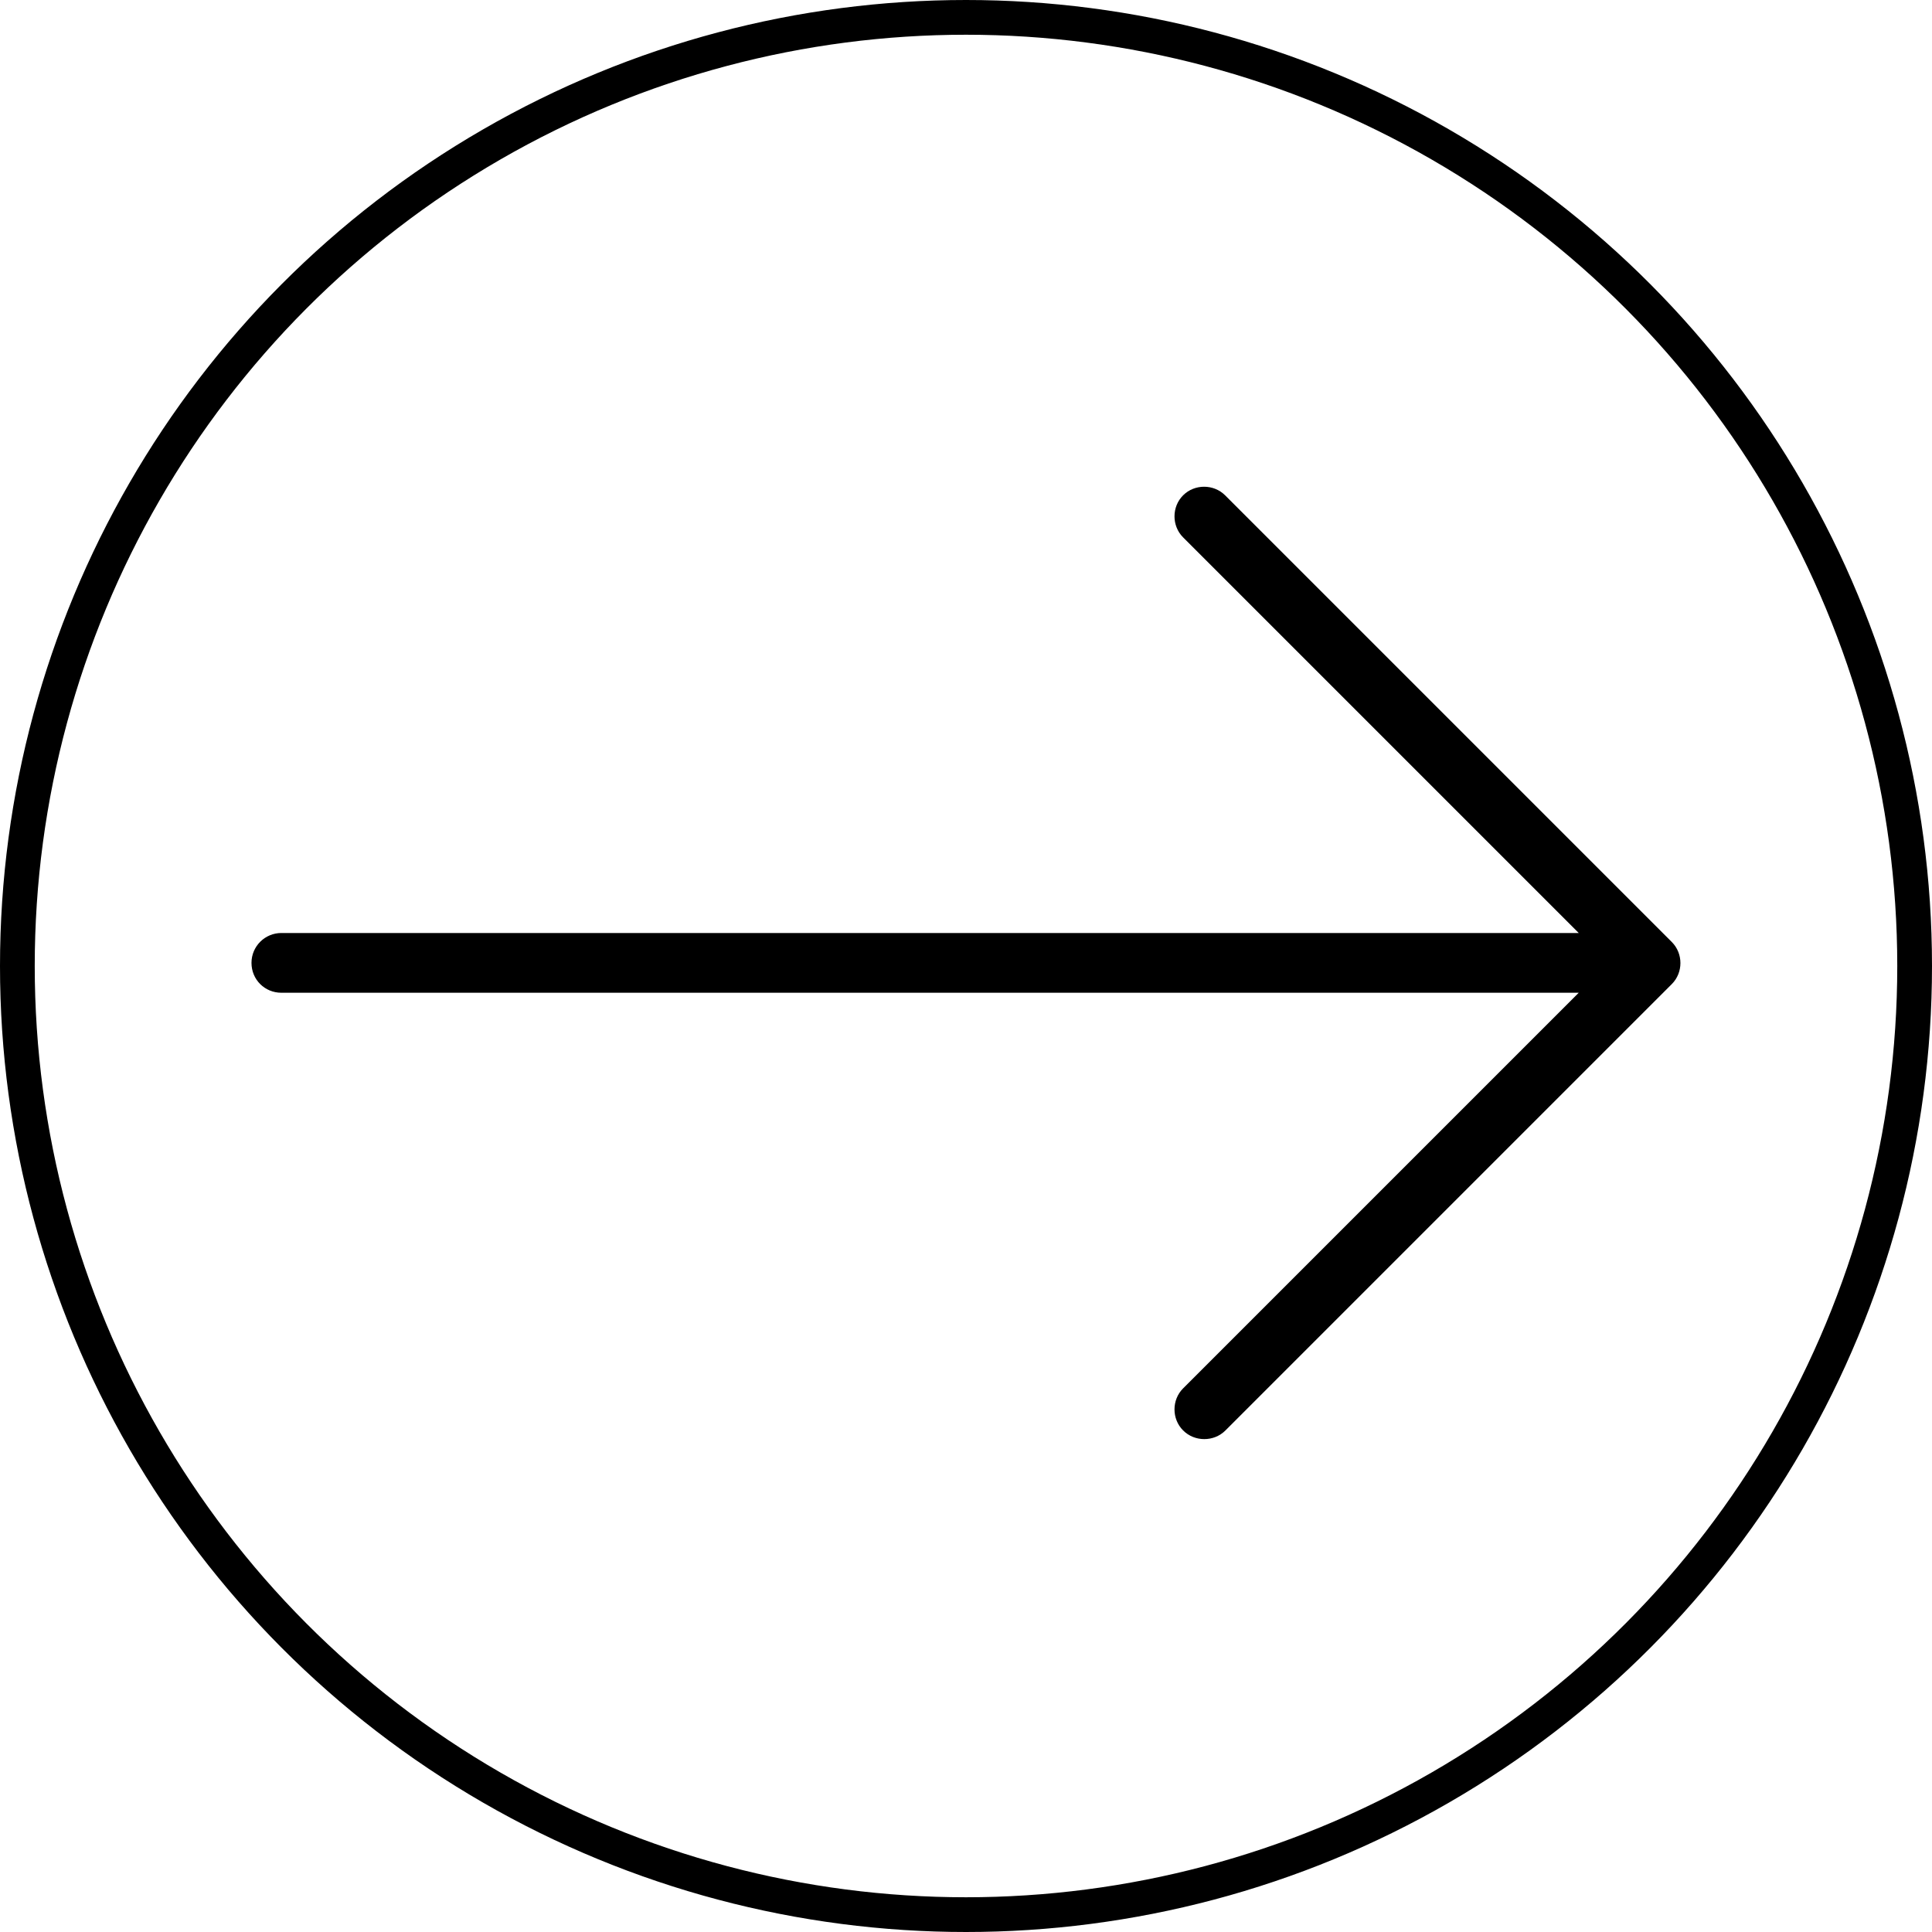
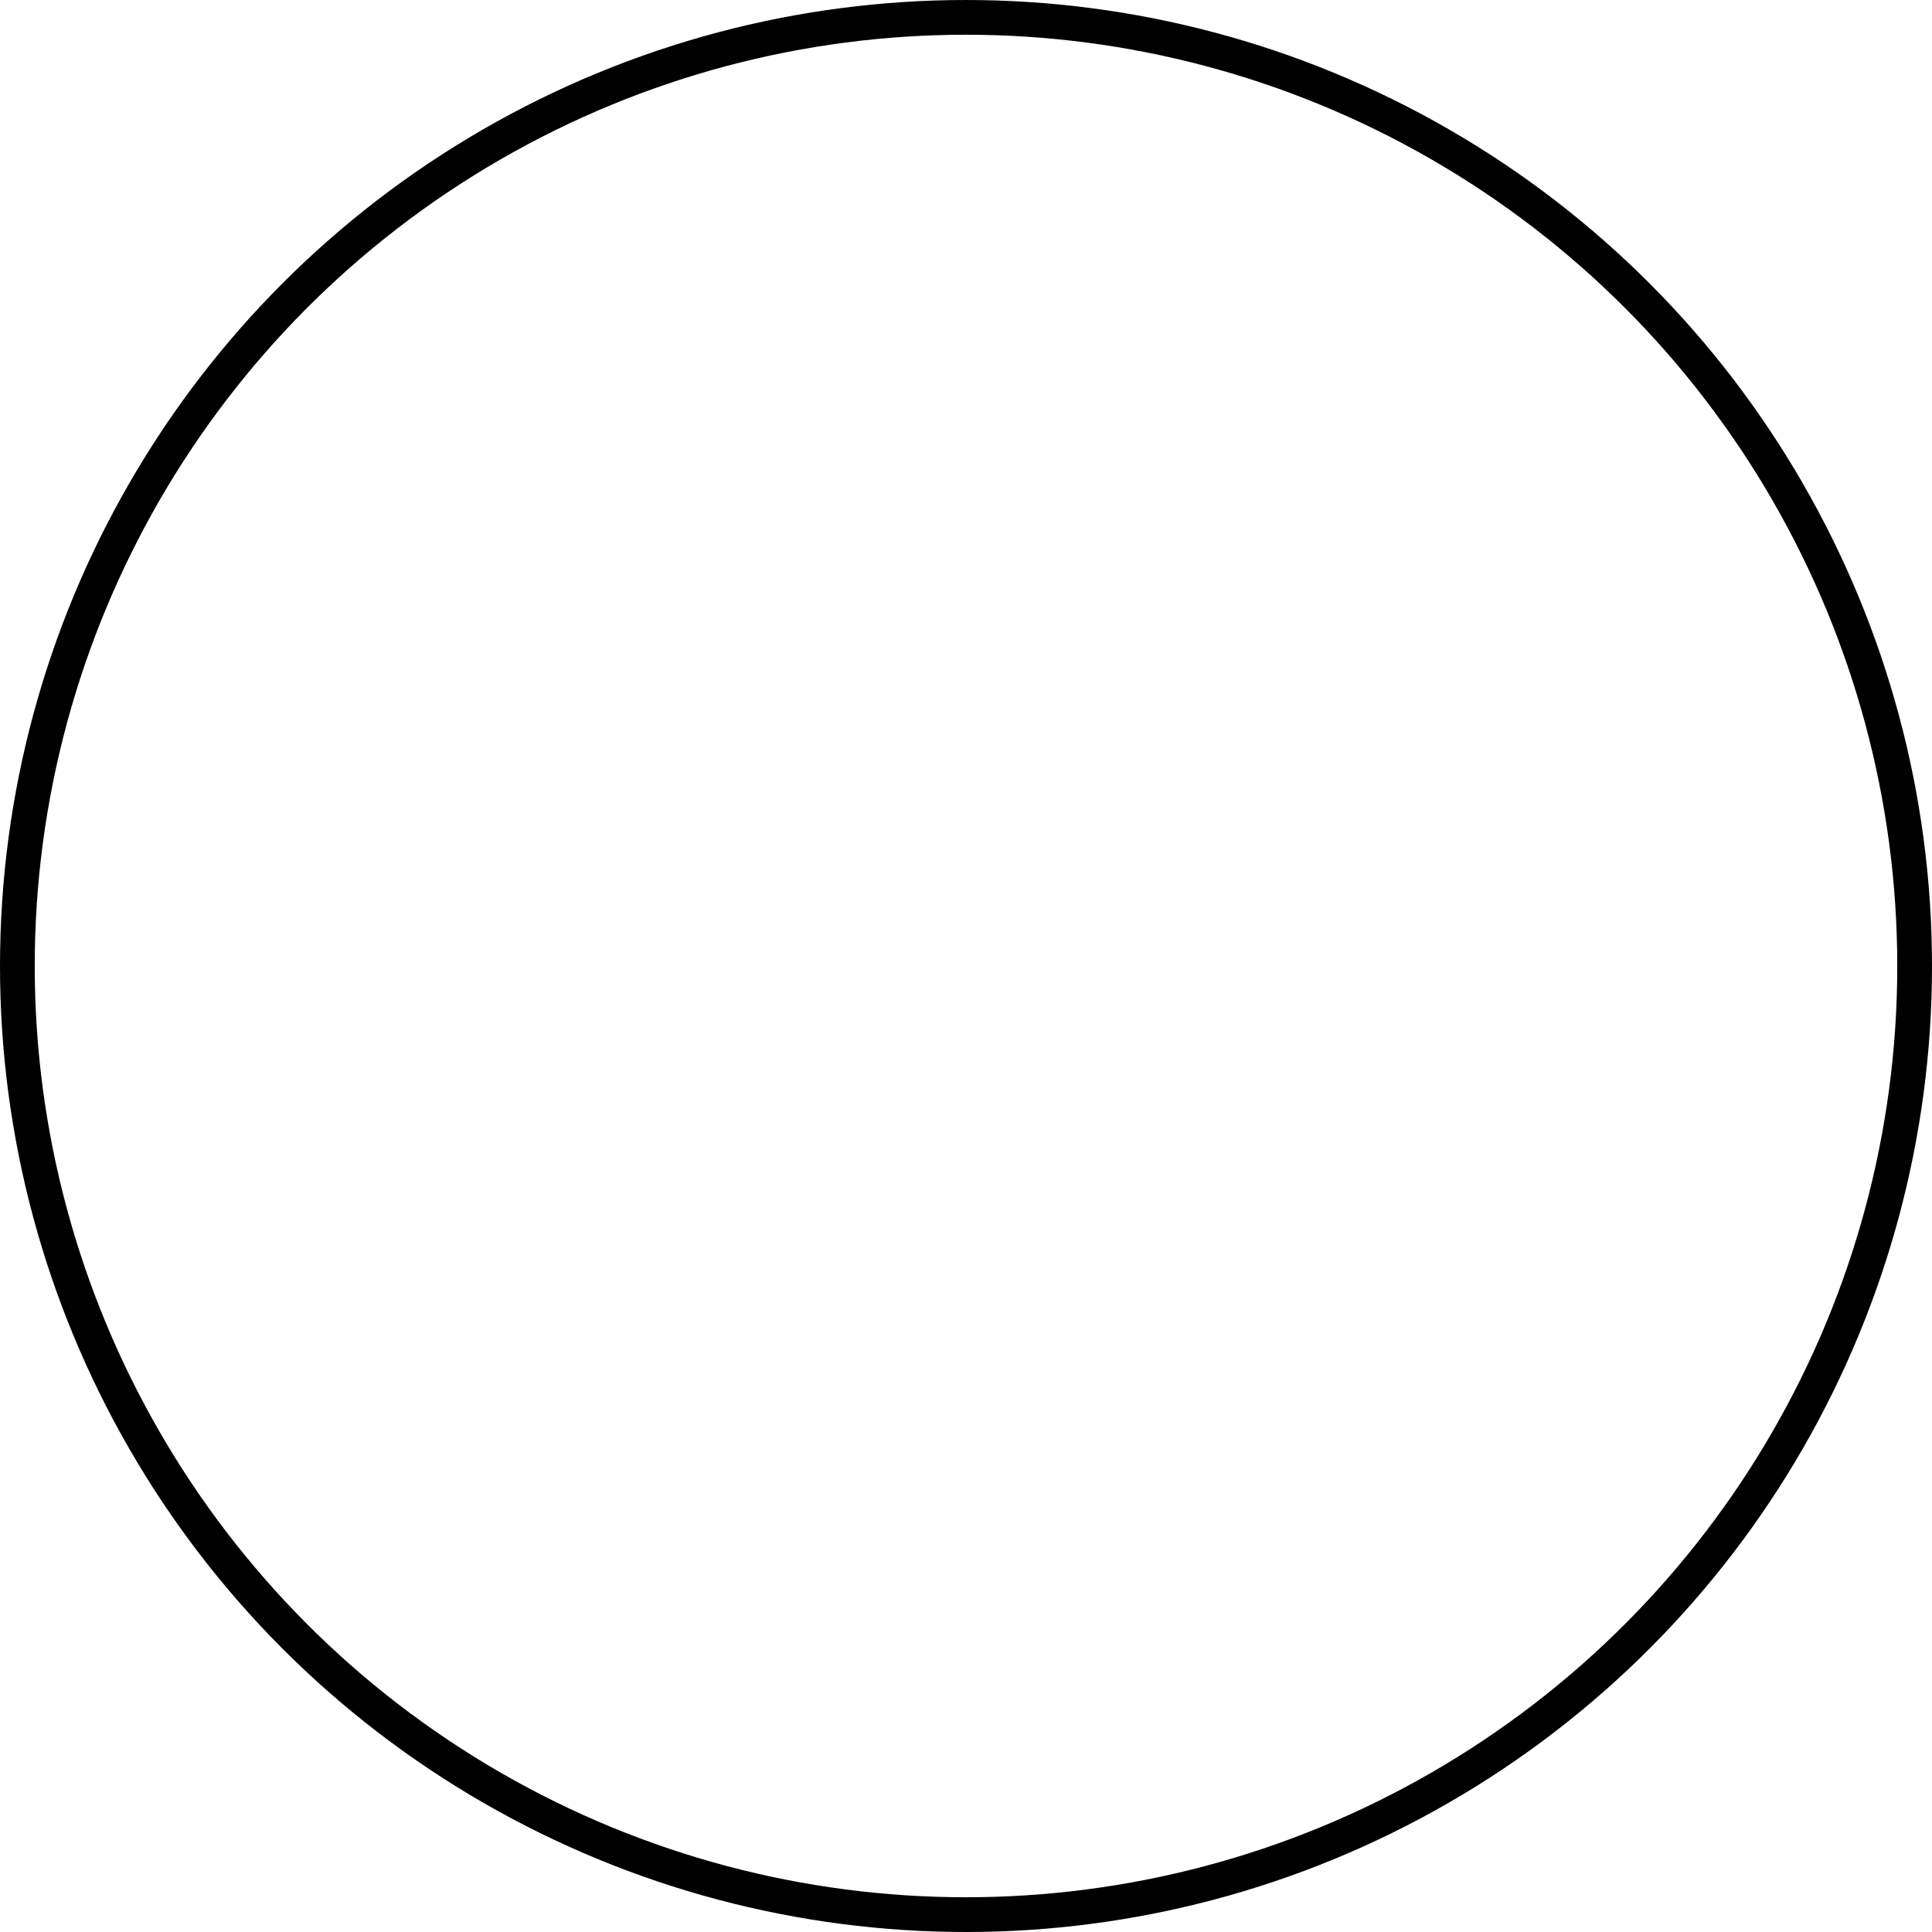
<svg xmlns="http://www.w3.org/2000/svg" id="Layer_2" data-name="Layer 2" viewBox="0 0 55.62 55.62">
  <defs>
    <style> .cls-1 { fill: none; stroke: #000; stroke-miterlimit: 10; } </style>
  </defs>
  <g id="Layer_1-2" data-name="Layer 1">
-     <path d="M48.12,27.11l-12.85-12.85c-.33-.33-.88-.33-1.21,0-.33,.33-.33,.88,0,1.21l11.39,11.39H8.1c-.47,0-.86,.38-.86,.86s.38,.86,.86,.86H45.45l-11.39,11.39c-.33,.33-.33,.88,0,1.21,.17,.17,.39,.25,.61,.25s.44-.08,.61-.25l12.85-12.85c.33-.33,.33-.88,0-1.21Z" />
    <circle class="cls-1" cx="27.81" cy="27.81" r="27.31" />
  </g>
</svg>